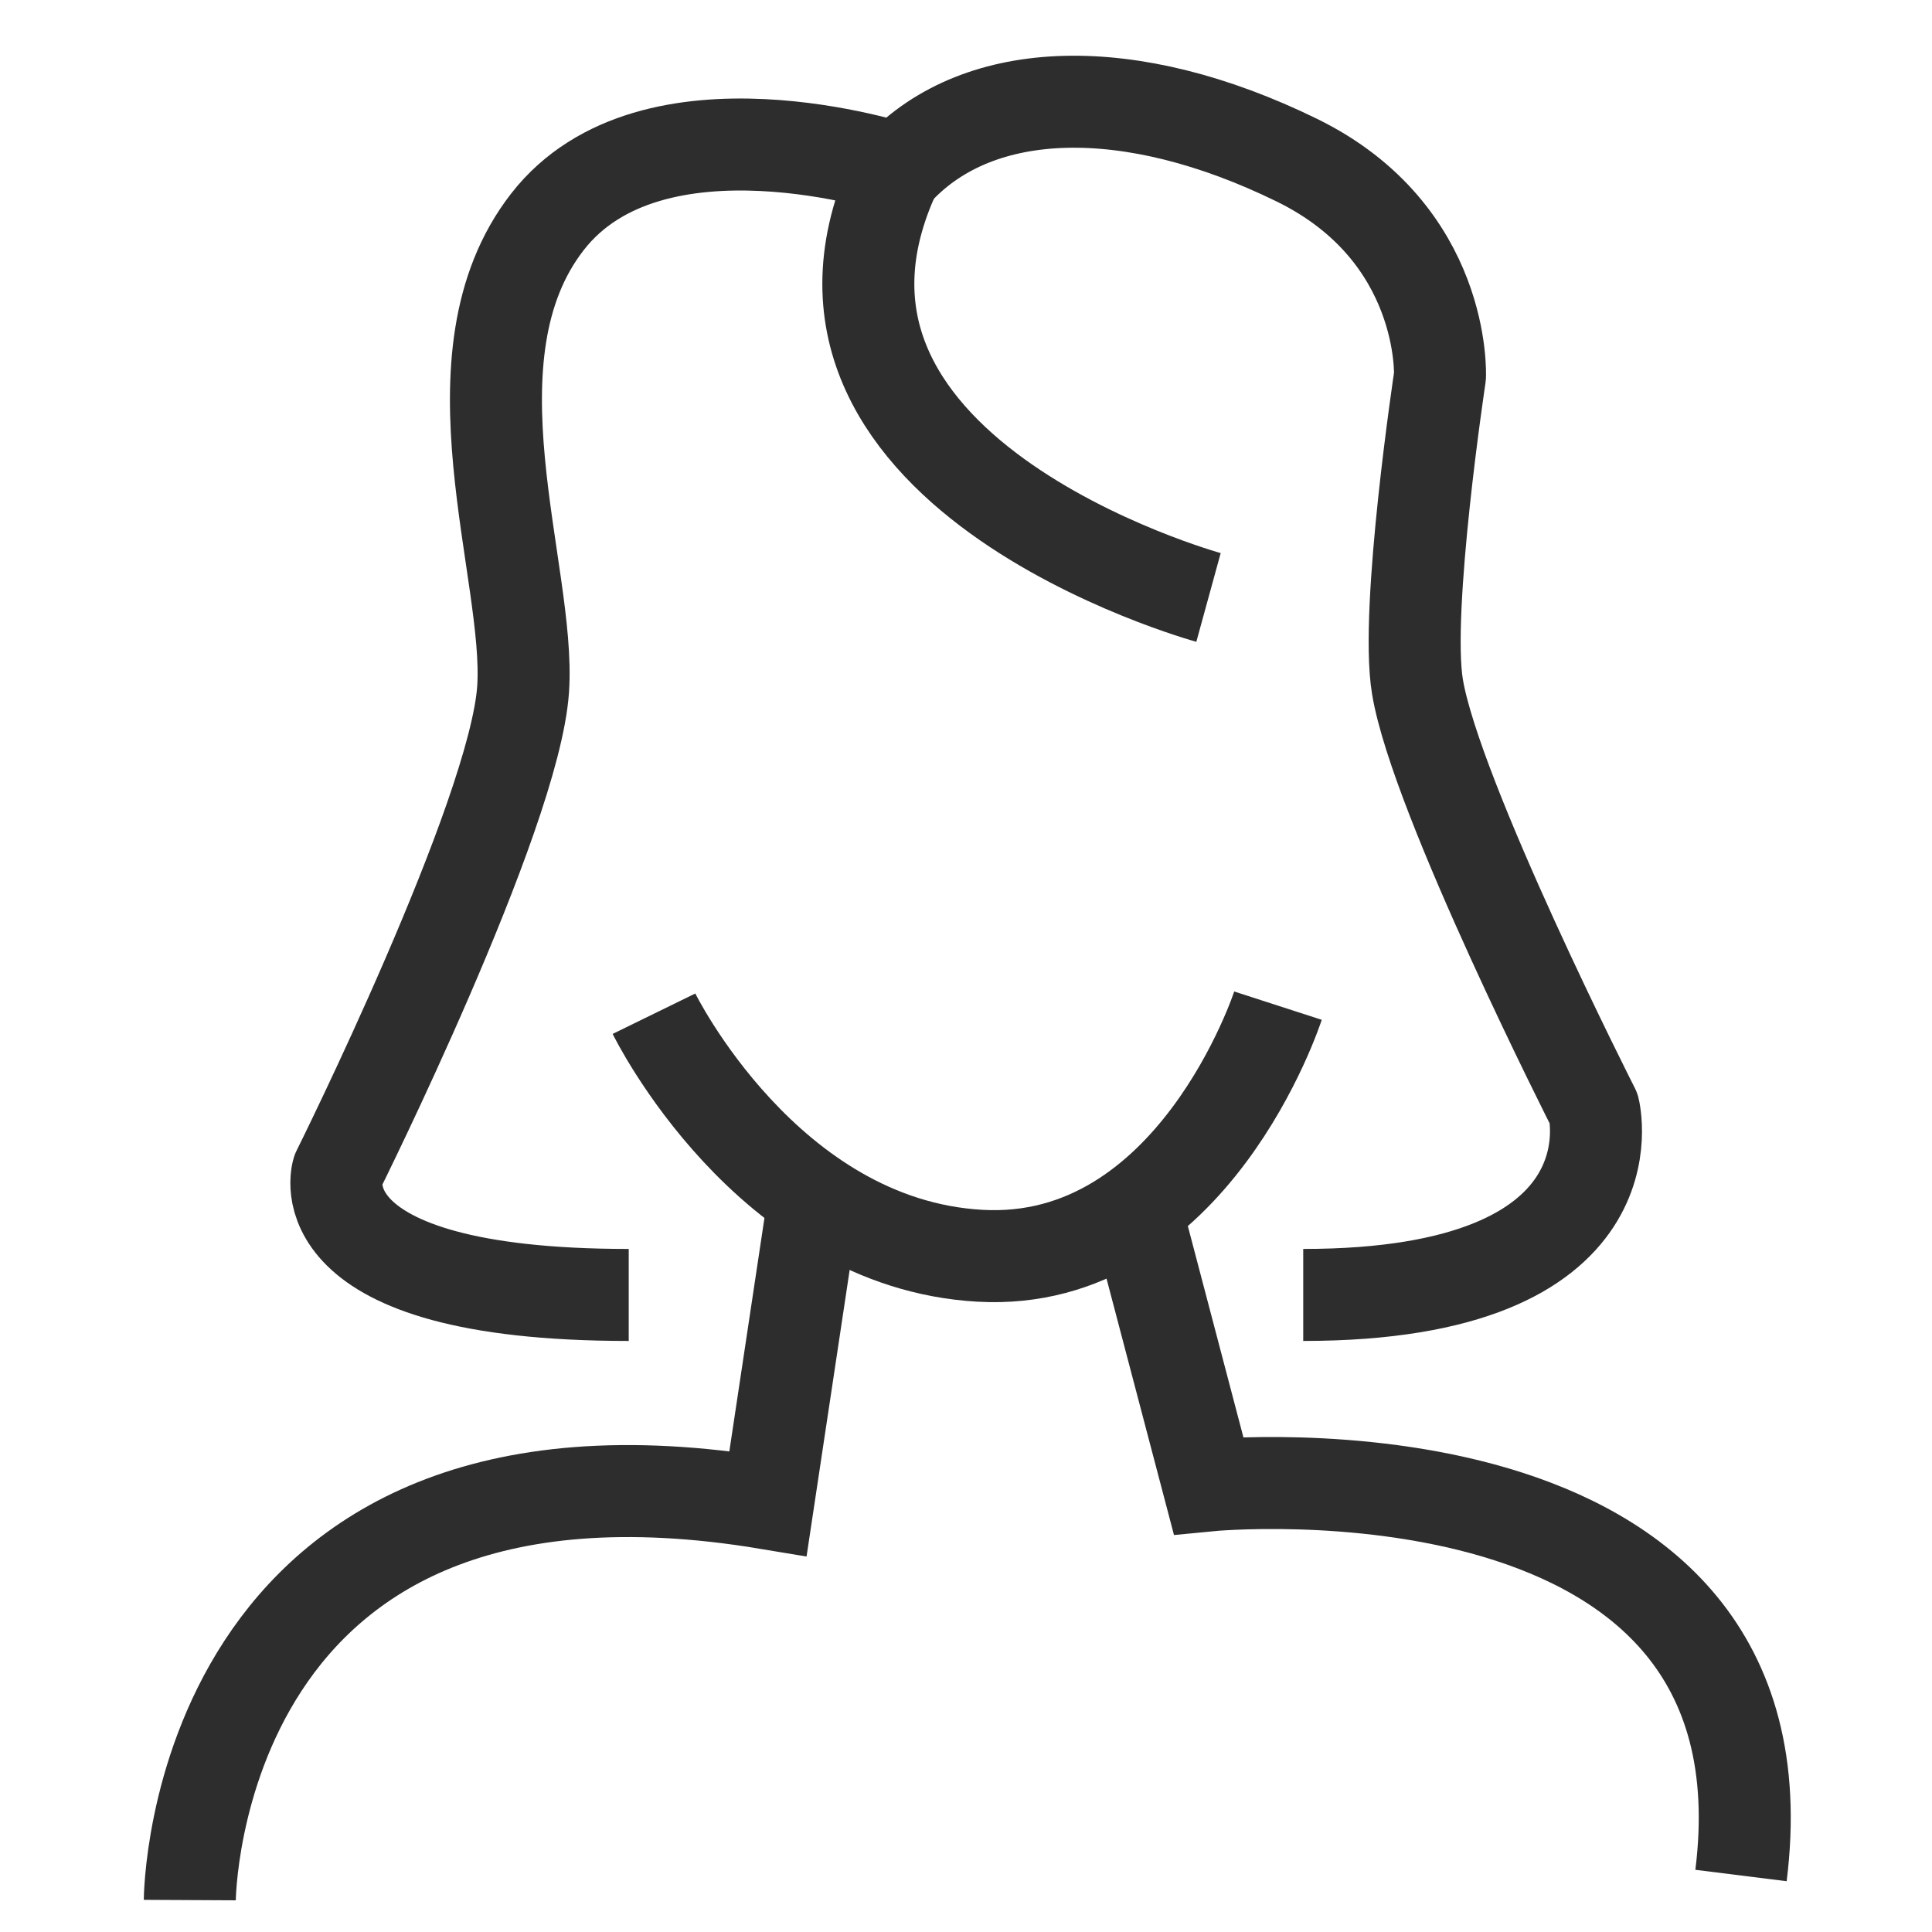
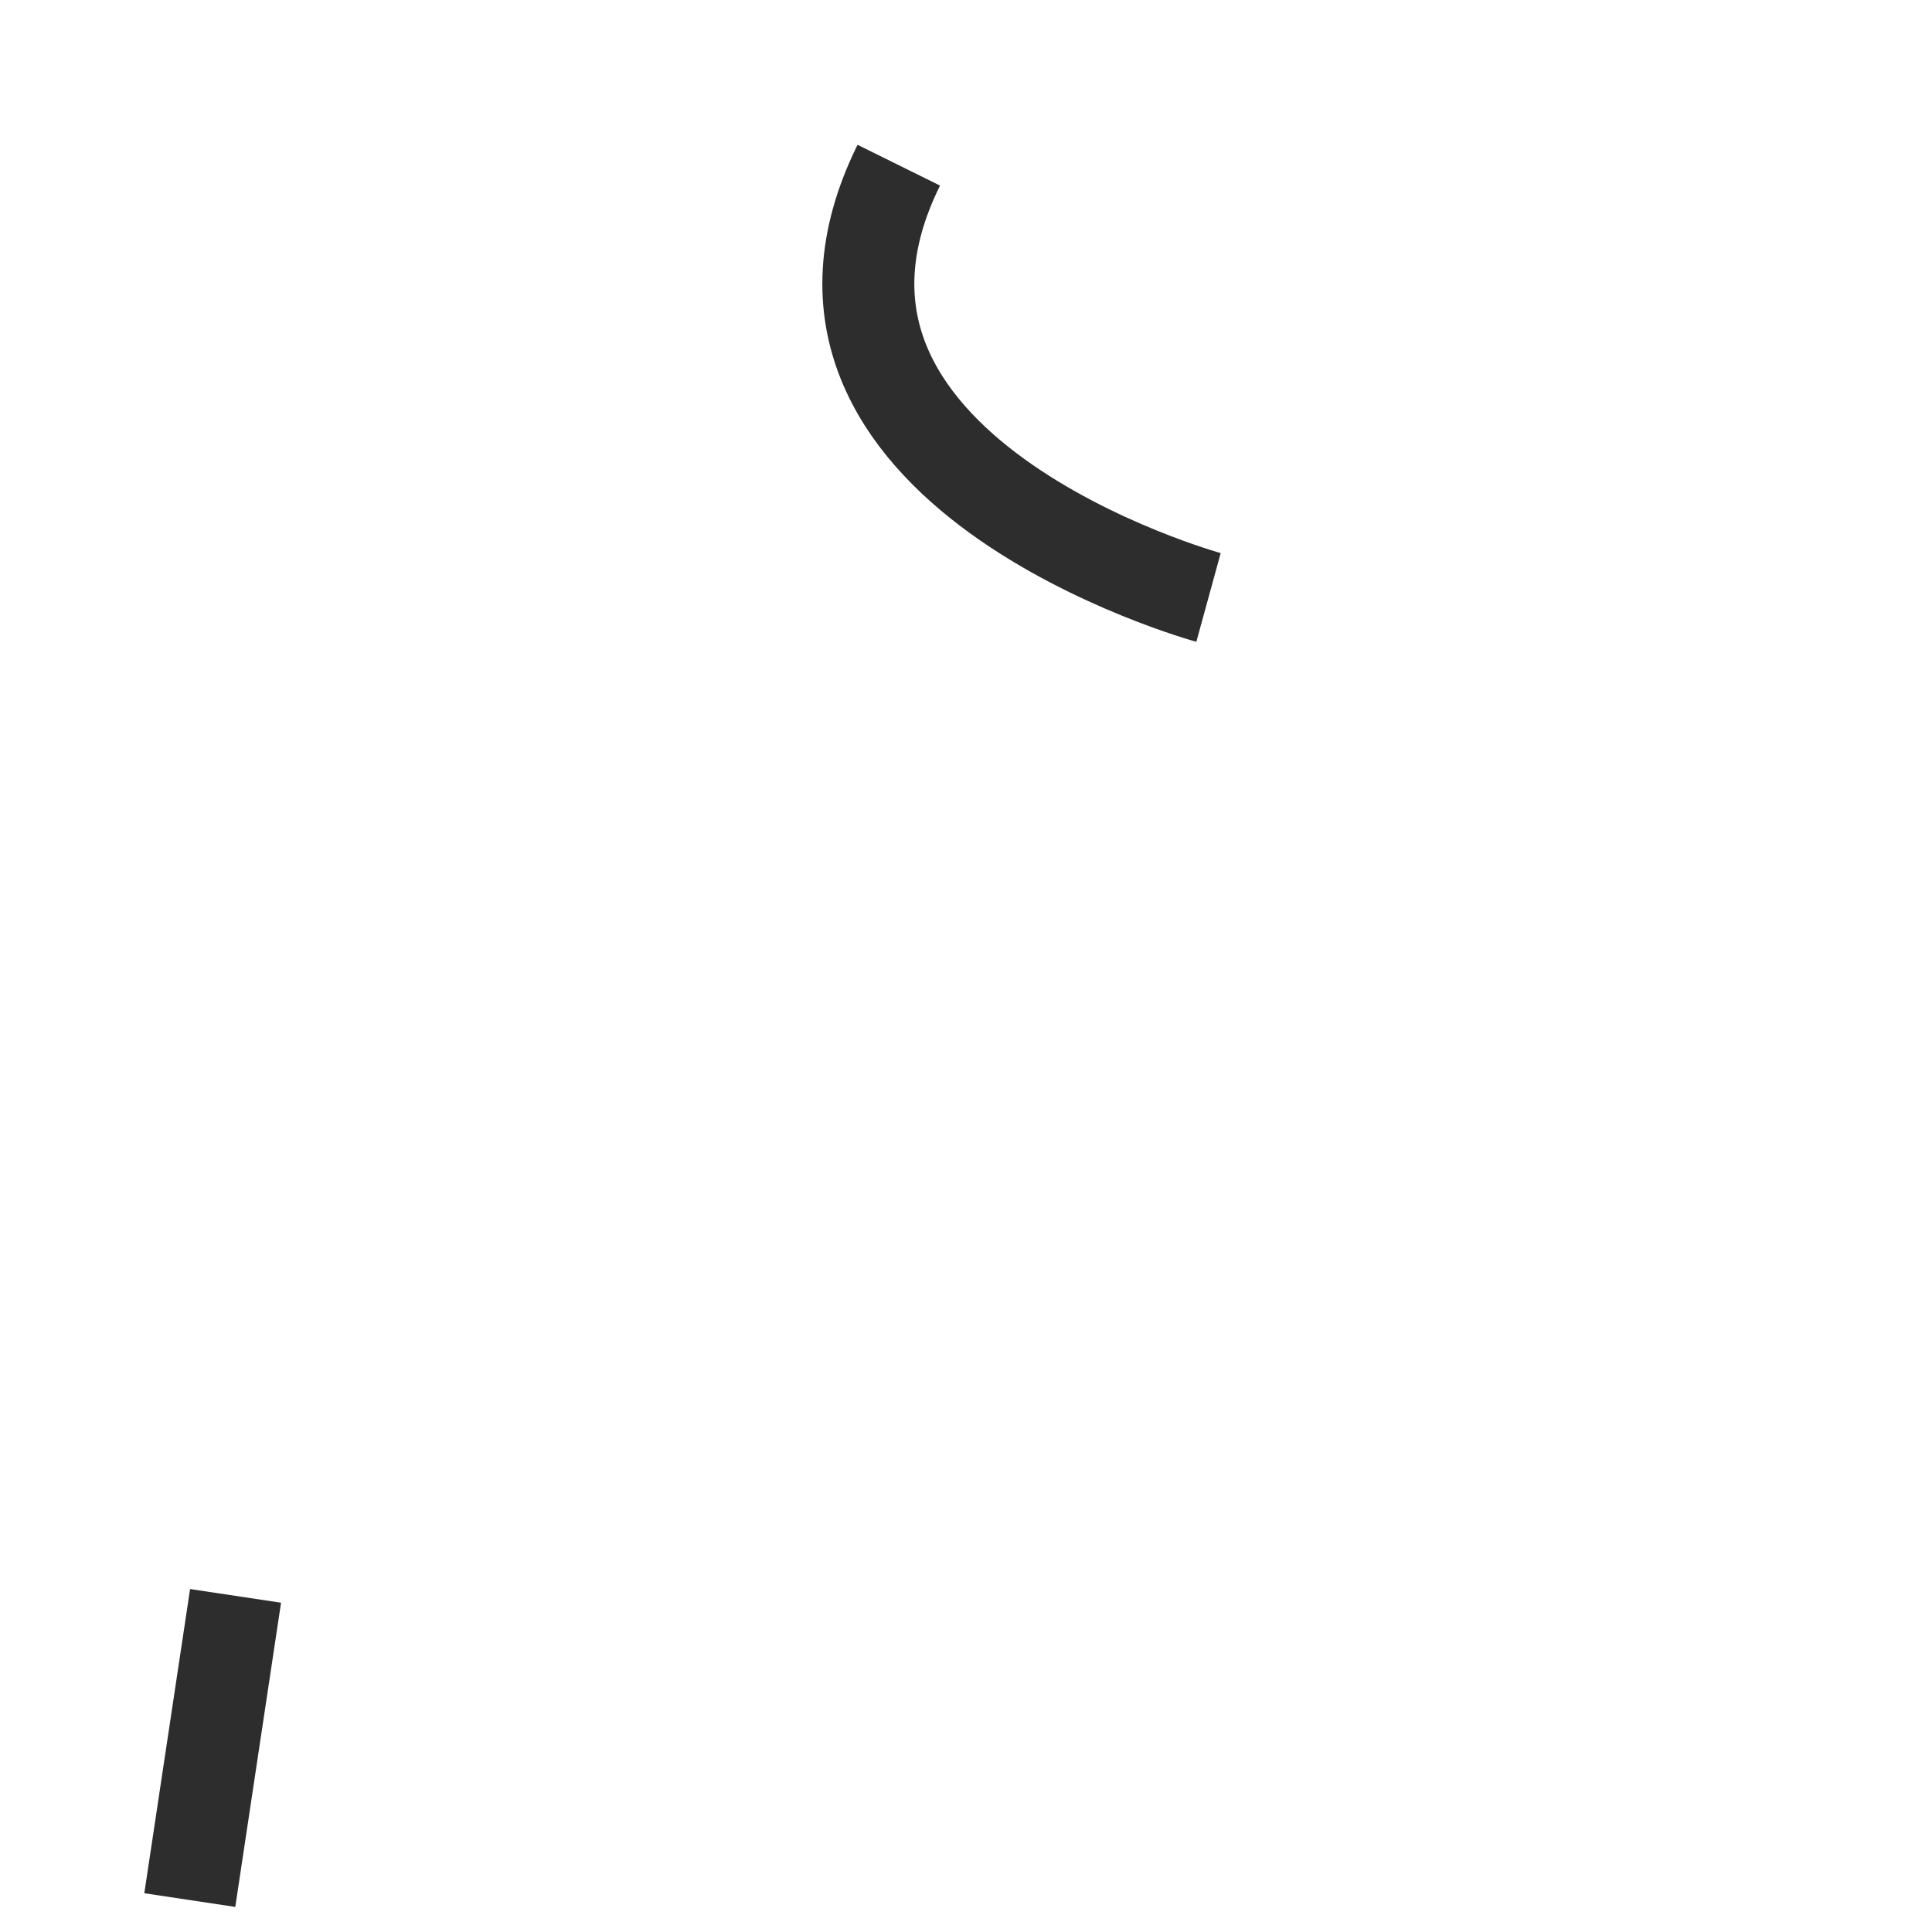
<svg xmlns="http://www.w3.org/2000/svg" id="Layer_1" viewBox="0 0 42 42">
-   <path d="M14.217,22.037s2.445,4.999,7.083,5.262c4.638.263,6.482-5.437,6.482-5.437" fill="none" stroke="#2d2d2d" stroke-miterlimit="10" stroke-width="2" />
-   <path d="M4.126,41.306s.054-10.708,12.57-8.622l.995-6.613" fill="none" stroke="#2d2d2d" stroke-miterlimit="10" stroke-width="2" />
-   <path d="M24.723,26.404l1.549,5.888s12.793-1.254,11.576,8.48" fill="none" stroke="#2d2d2d" stroke-miterlimit="10" stroke-width="2" />
-   <path d="M28.331,28.151c7.331,0,6.317-4.046,6.317-4.046,0,0-3.435-6.766-3.834-9.179-.277-1.673.49-6.747.49-6.747,0,0,.139-3.107-3.113-4.698-3.635-1.778-6.897-1.665-8.652.191,0,0-5.367-1.767-7.637,1.149-2.271,2.916-.359,7.621-.53,10.159-.185,2.753-4.028,10.476-4.028,10.476,0,0-.86,2.695,6.324,2.695" fill="none" stroke="#2d2d2d" stroke-linejoin="round" stroke-width="2" />
+   <path d="M4.126,41.306l.995-6.613" fill="none" stroke="#2d2d2d" stroke-miterlimit="10" stroke-width="2" />
  <path d="M26.272,12.988s-10.02-2.751-6.733-9.397" fill="none" stroke="#2d2d2d" stroke-linejoin="round" stroke-width="2" />
</svg>